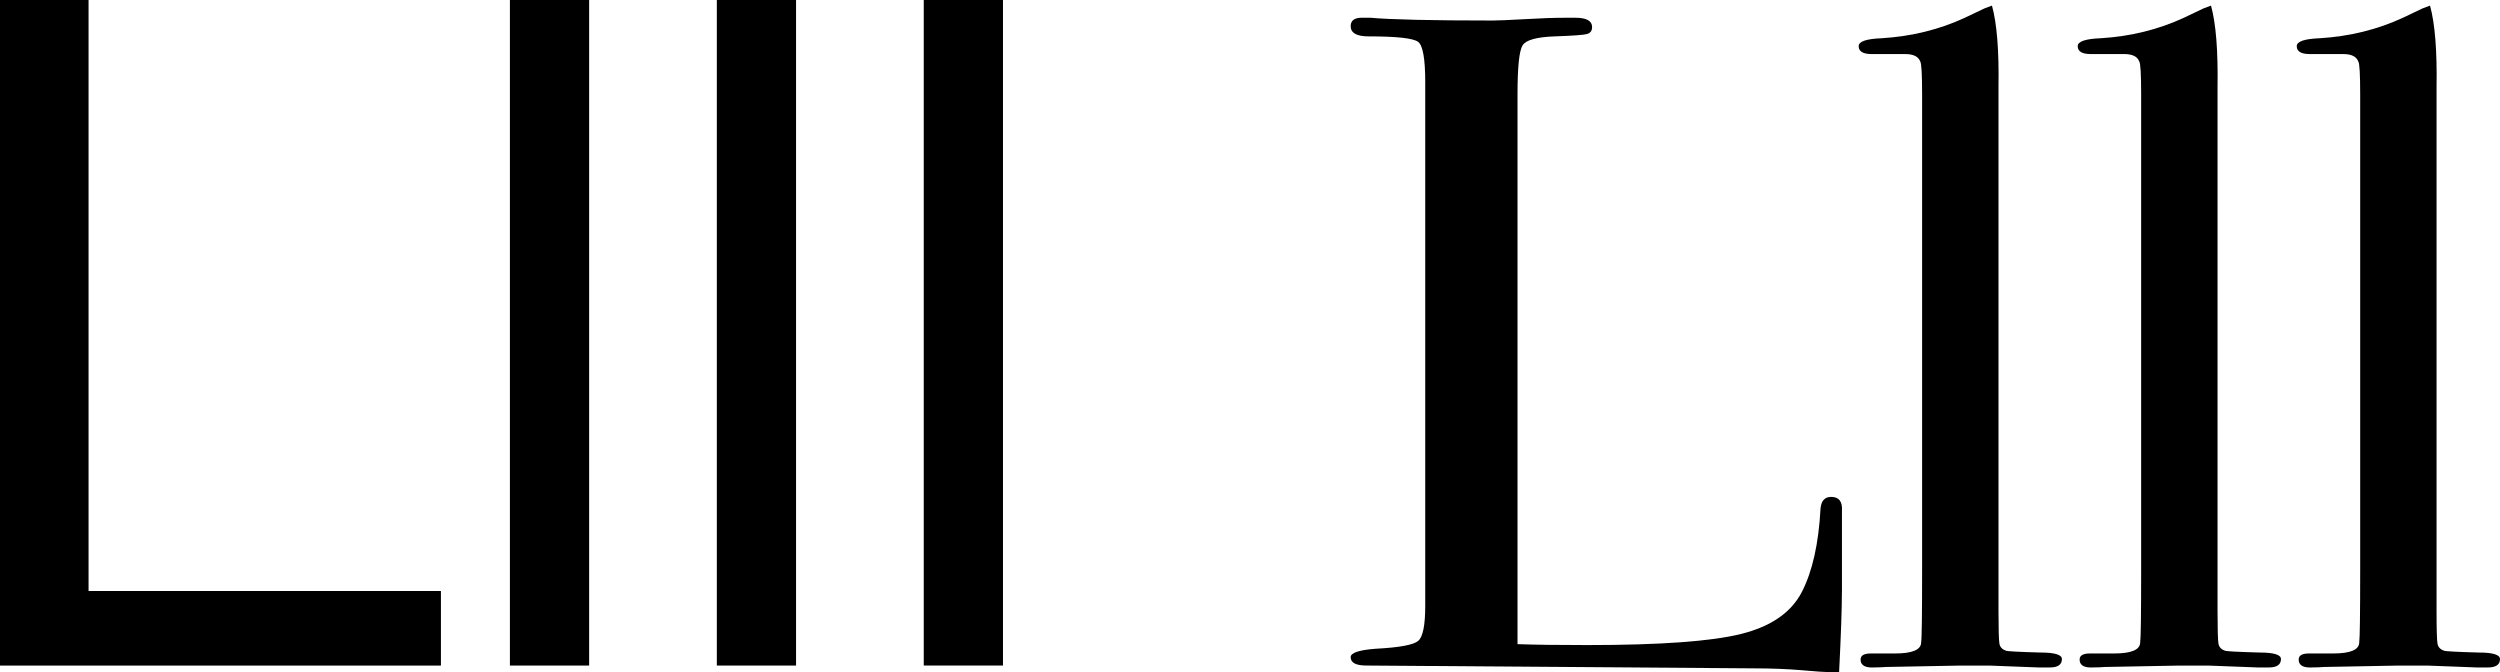
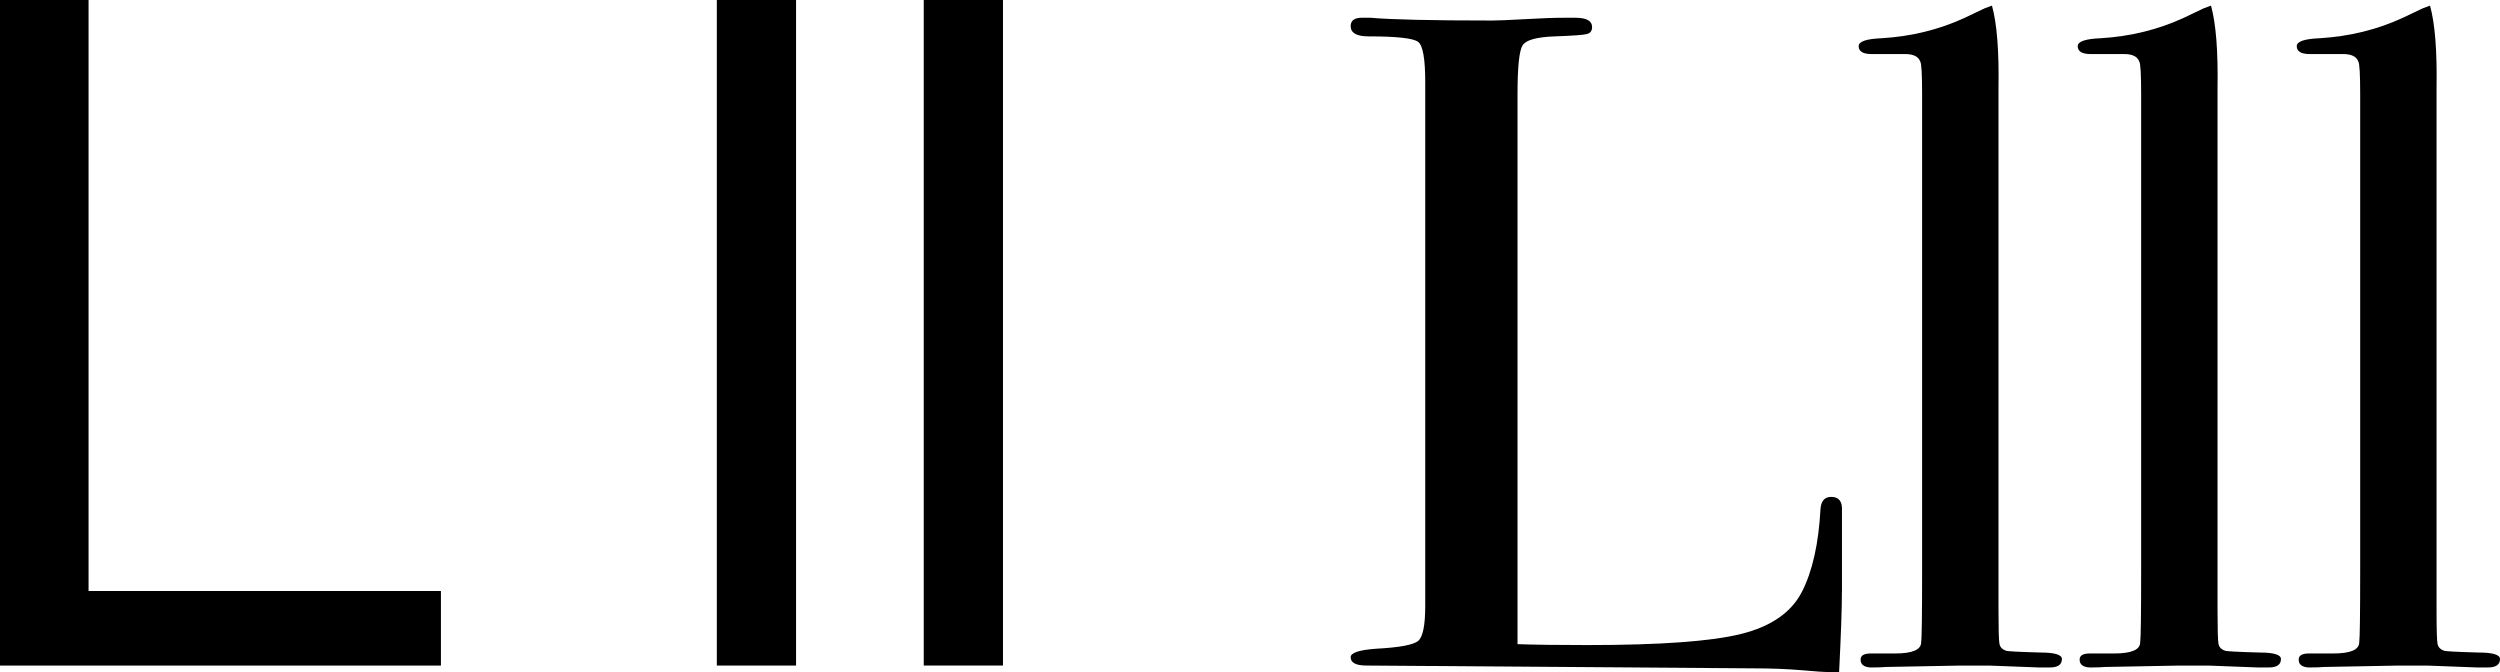
<svg xmlns="http://www.w3.org/2000/svg" version="1.1" id="Layer_1" x="0px" y="0px" width="128.731px" height="34.608px" viewBox="3.744 6.864 128.731 34.608" enable-background="new 3.744 6.864 128.731 34.608" xml:space="preserve">
  <g>
    <path d="M8.304,6.864v30.432h18.144v3.84H3.744V6.864H8.304z" />
-     <path d="M34.08,6.864v34.271H30V6.864H34.08z" />
    <path d="M44.735,6.864v34.271h-4.08V6.864H44.735z" />
    <path d="M55.39,6.864v34.271h-4.08V6.864H55.39z" />
    <path d="M98.588,37.344c0,0.833-0.047,2.208-0.144,4.129h-0.526c-0.191,0-0.655-0.032-1.39-0.097   c-0.735-0.063-1.565-0.097-2.491-0.097l-19.931-0.145c-0.543,0-0.813-0.144-0.813-0.432c0-0.224,0.432-0.368,1.295-0.433   c1.217-0.063,1.945-0.199,2.186-0.407c0.239-0.209,0.359-0.808,0.359-1.8V11.088c0-1.184-0.12-1.872-0.359-2.063   c-0.24-0.192-1.098-0.288-2.568-0.288c-0.607,0-0.912-0.176-0.912-0.528c0-0.288,0.192-0.432,0.576-0.432h0.432   c1.058,0.096,3.152,0.144,6.289,0.144c0.287,0,0.848-0.023,1.681-0.071c0.831-0.049,1.519-0.072,2.063-0.072h0.527   c0.576,0,0.863,0.16,0.863,0.479c0,0.192-0.088,0.312-0.264,0.36s-0.729,0.088-1.656,0.12c-0.928,0.032-1.48,0.185-1.655,0.456   c-0.177,0.271-0.265,1.112-0.265,2.52v28.32c0.863,0.031,2.064,0.047,3.601,0.047c3.744,0,6.384-0.19,7.921-0.575   c1.535-0.384,2.574-1.104,3.119-2.16c0.543-1.056,0.863-2.479,0.96-4.271c0.029-0.416,0.214-0.624,0.552-0.624   c0.399,0,0.584,0.24,0.553,0.72v1.2c0,0.064,0,0.208,0,0.432c0,0.225,0,0.448,0,0.673v1.871H98.588z" />
    <path d="M109.917,40.8c0,0.288-0.207,0.433-0.623,0.433h-0.576c-0.063,0-0.911-0.032-2.545-0.097h-1.486   c-0.257,0-1.536,0.024-3.84,0.072c-0.192,0.017-0.385,0.023-0.576,0.023c-0.48,0.032-0.721-0.104-0.721-0.404   c0-0.21,0.176-0.314,0.527-0.314h1.248c0.896,0,1.344-0.192,1.344-0.576c0.033-0.192,0.049-1.44,0.049-3.744V11.76   c0-1.056-0.031-1.632-0.096-1.728c-0.097-0.256-0.354-0.384-0.769-0.384h-0.384h-1.346c-0.447,0-0.672-0.136-0.672-0.408   c0-0.242,0.4-0.378,1.2-0.408c1.536-0.096,2.96-0.448,4.272-1.056l1.008-0.48l0.384-0.144c0.257,0.928,0.367,2.336,0.336,4.224   v3.408v23.521c0,0.96,0.017,1.527,0.048,1.703c0.031,0.177,0.146,0.297,0.336,0.36c0.031,0.032,0.625,0.064,1.776,0.096   C109.547,40.464,109.917,40.576,109.917,40.8z" />
    <path d="M121.196,40.8c0,0.288-0.208,0.433-0.624,0.433h-0.575c-0.063,0-0.912-0.032-2.545-0.097h-1.486   c-0.258,0-1.536,0.024-3.84,0.072c-0.192,0.017-0.385,0.023-0.576,0.023c-0.48,0.032-0.721-0.104-0.721-0.404   c0-0.21,0.176-0.314,0.527-0.314h1.248c0.896,0,1.344-0.192,1.344-0.576c0.032-0.192,0.049-1.44,0.049-3.744V11.76   c0-1.056-0.031-1.632-0.097-1.728c-0.096-0.256-0.353-0.384-0.769-0.384h-0.383h-1.346c-0.447,0-0.672-0.136-0.672-0.408   c0-0.242,0.4-0.378,1.2-0.408c1.536-0.096,2.96-0.448,4.272-1.056l1.008-0.48l0.384-0.144c0.256,0.928,0.366,2.336,0.336,4.224   v3.408v23.521c0,0.96,0.017,1.527,0.048,1.703c0.031,0.177,0.145,0.297,0.336,0.36c0.031,0.032,0.624,0.064,1.775,0.096   C120.829,40.464,121.196,40.576,121.196,40.8z" />
    <path d="M132.475,40.8c0,0.288-0.208,0.433-0.624,0.433h-0.575c-0.064,0-0.912-0.032-2.545-0.097h-1.486   c-0.258,0-1.537,0.024-3.841,0.072c-0.192,0.017-0.385,0.023-0.575,0.023c-0.48,0.032-0.721-0.104-0.721-0.404   c0-0.21,0.176-0.314,0.527-0.314h1.248c0.896,0,1.344-0.192,1.344-0.576c0.031-0.192,0.049-1.44,0.049-3.744V11.76   c0-1.056-0.031-1.632-0.097-1.728c-0.097-0.256-0.353-0.384-0.769-0.384h-0.384h-1.345c-0.448,0-0.672-0.136-0.672-0.408   c0-0.242,0.4-0.378,1.199-0.408c1.537-0.096,2.961-0.448,4.272-1.056l1.009-0.48l0.383-0.144c0.256,0.928,0.367,2.336,0.336,4.224   v3.408v23.521c0,0.96,0.017,1.527,0.049,1.703c0.031,0.177,0.145,0.297,0.336,0.36c0.031,0.032,0.624,0.064,1.775,0.096   C132.107,40.464,132.475,40.576,132.475,40.8z" />
  </g>
</svg>